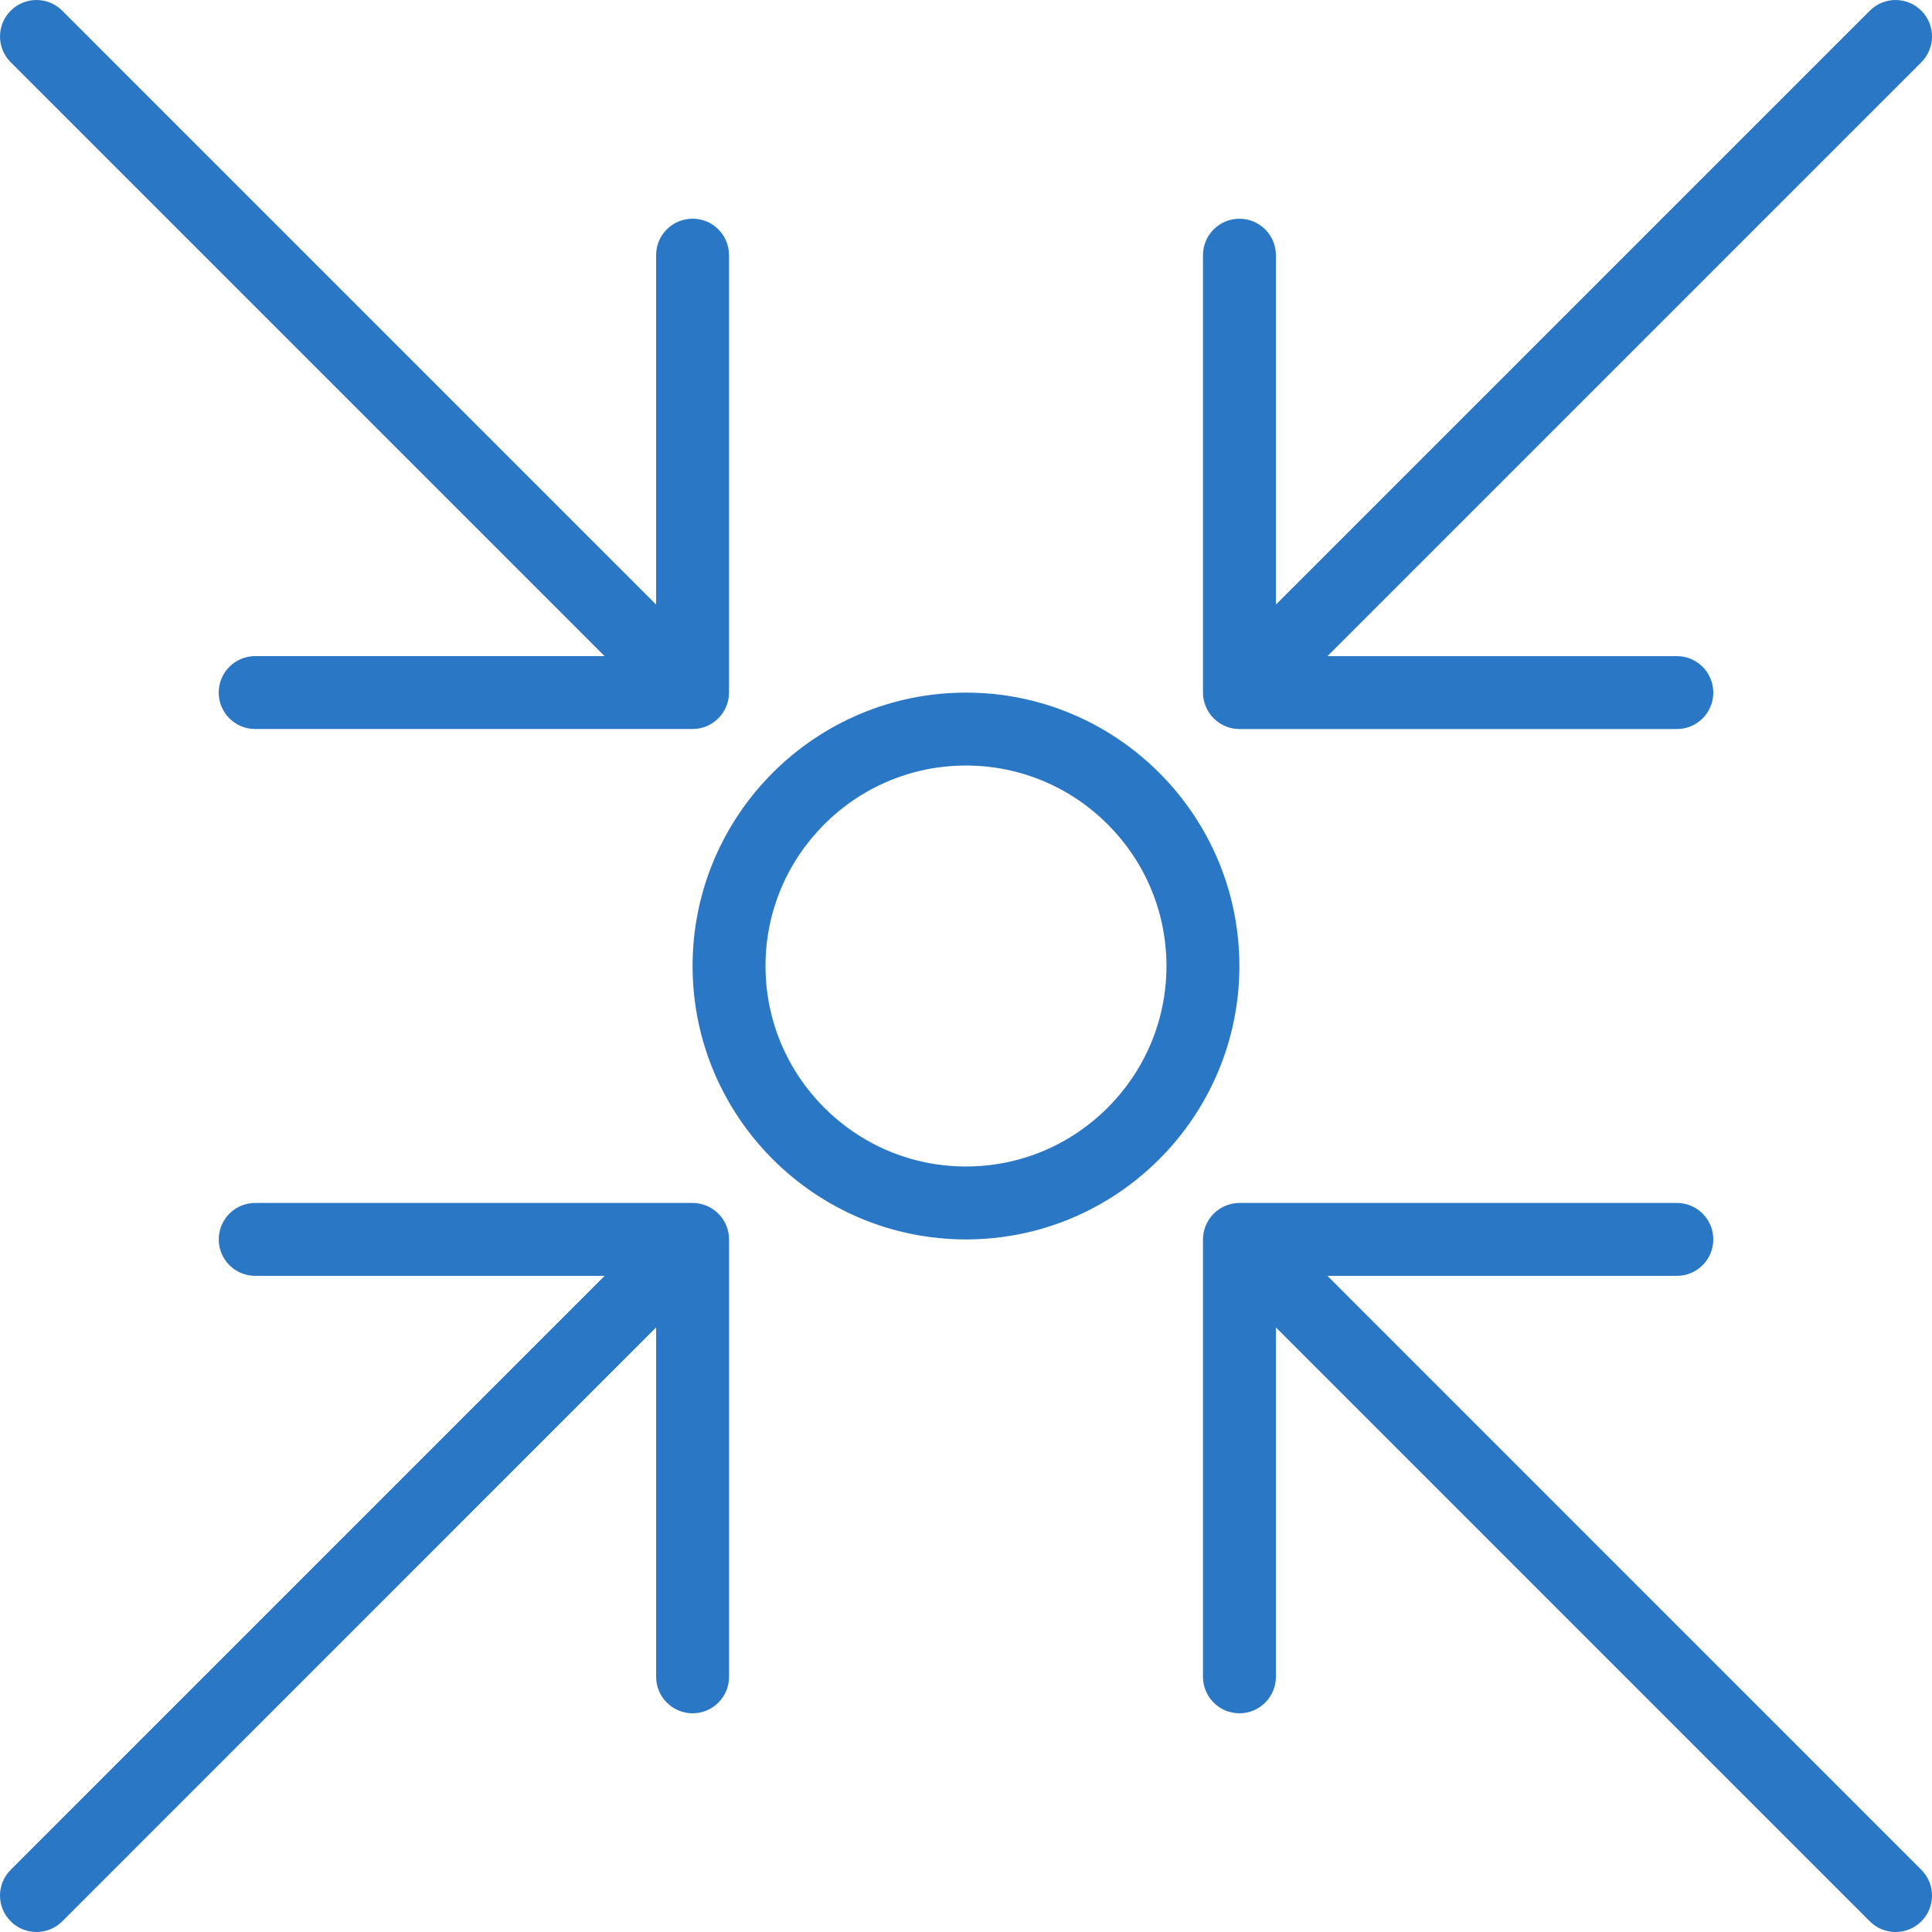
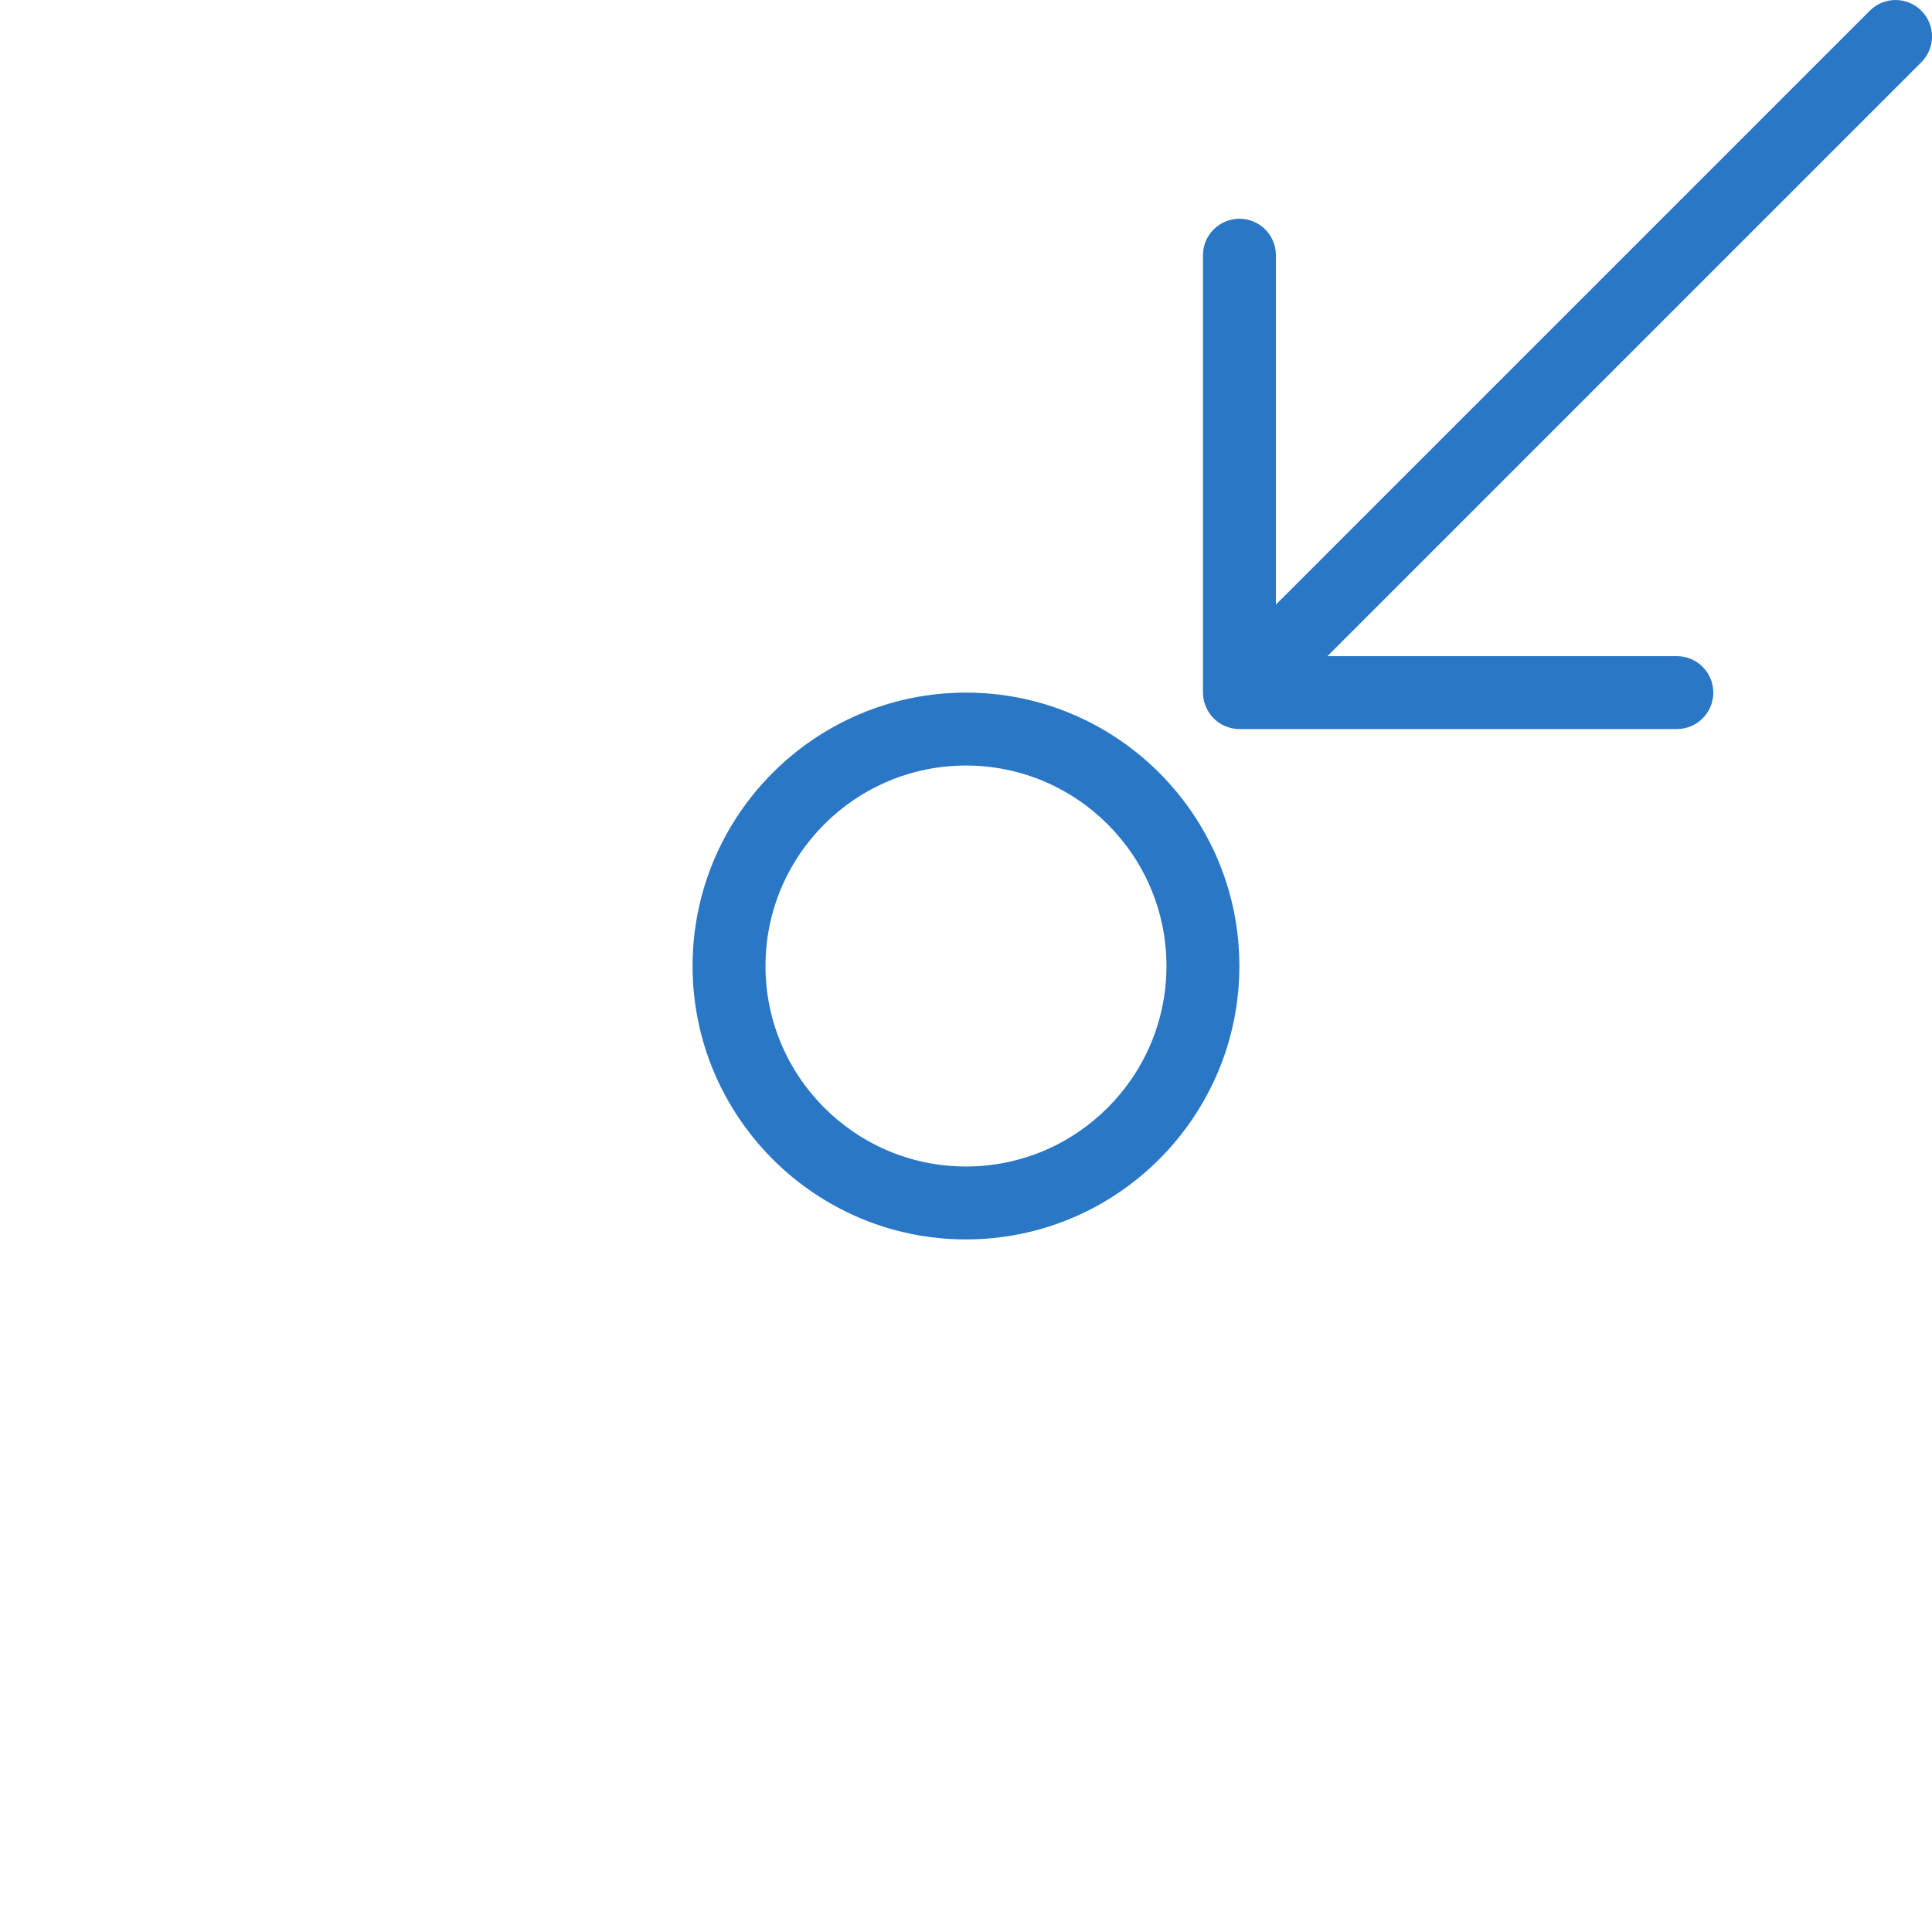
<svg xmlns="http://www.w3.org/2000/svg" width="50" height="50" viewBox="0 0 50 50" fill="none">
-   <path d="M34.354 33.019H43.397C43.919 33.019 44.34 32.596 44.34 32.076C44.34 31.555 43.919 31.132 43.397 31.132H32.076C31.954 31.132 31.831 31.158 31.716 31.205C31.486 31.3 31.302 31.484 31.206 31.715C31.157 31.83 31.133 31.952 31.133 32.076V43.397C31.133 43.917 31.555 44.34 32.076 44.34C32.597 44.34 33.02 43.917 33.02 43.397V34.353L48.39 49.724C48.574 49.908 48.816 50 49.057 50C49.299 50 49.54 49.908 49.724 49.724C50.093 49.355 50.093 48.759 49.724 48.39L34.354 33.019Z" fill="#2977C5" />
-   <path d="M15.646 16.98H6.603C6.082 16.98 5.66 17.403 5.66 17.924C5.66 18.445 6.082 18.867 6.603 18.867H17.924C18.047 18.867 18.169 18.842 18.284 18.795C18.514 18.699 18.698 18.515 18.795 18.284C18.843 18.169 18.867 18.047 18.867 17.924V6.603C18.867 6.082 18.445 5.66 17.924 5.66C17.403 5.66 16.98 6.082 16.98 6.603V15.646L1.611 0.277C1.242 -0.092 0.646 -0.092 0.277 0.277C-0.092 0.646 -0.092 1.242 0.277 1.611L15.646 16.98Z" fill="#2977C5" />
-   <path d="M18.285 31.205C18.17 31.158 18.047 31.132 17.925 31.132H6.604C6.083 31.132 5.661 31.555 5.661 32.076C5.661 32.596 6.083 33.019 6.604 33.019H15.647L0.277 48.39C-0.092 48.759 -0.092 49.355 0.277 49.724C0.461 49.908 0.702 50 0.944 50C1.185 50 1.427 49.908 1.611 49.724L16.981 34.353V43.397C16.981 43.917 17.404 44.34 17.925 44.34C18.445 44.34 18.868 43.917 18.868 43.397V32.076C18.868 31.953 18.843 31.83 18.796 31.715C18.699 31.484 18.516 31.301 18.285 31.205Z" fill="#2977C5" />
  <path d="M31.716 18.796C31.831 18.843 31.954 18.868 32.076 18.868H43.397C43.919 18.868 44.34 18.445 44.34 17.925C44.34 17.404 43.919 16.981 43.397 16.981H34.354L49.724 1.611C50.093 1.242 50.093 0.646 49.724 0.277C49.355 -0.092 48.759 -0.092 48.39 0.277L33.02 15.647V6.604C33.02 6.083 32.597 5.661 32.076 5.661C31.555 5.661 31.133 6.083 31.133 6.604V17.925C31.133 18.047 31.158 18.17 31.206 18.285C31.302 18.516 31.485 18.699 31.716 18.796Z" fill="#2977C5" />
  <path d="M24.999 17.925C21.097 17.925 17.924 21.098 17.924 25C17.924 28.902 21.097 32.076 24.999 32.076C28.901 32.076 32.075 28.902 32.075 25C32.075 21.098 28.901 17.925 24.999 17.925ZM24.999 30.189C22.138 30.189 19.811 27.862 19.811 25C19.811 22.139 22.138 19.812 24.999 19.812C27.861 19.812 30.188 22.139 30.188 25C30.188 27.862 27.861 30.189 24.999 30.189Z" fill="#2977C5" />
</svg>